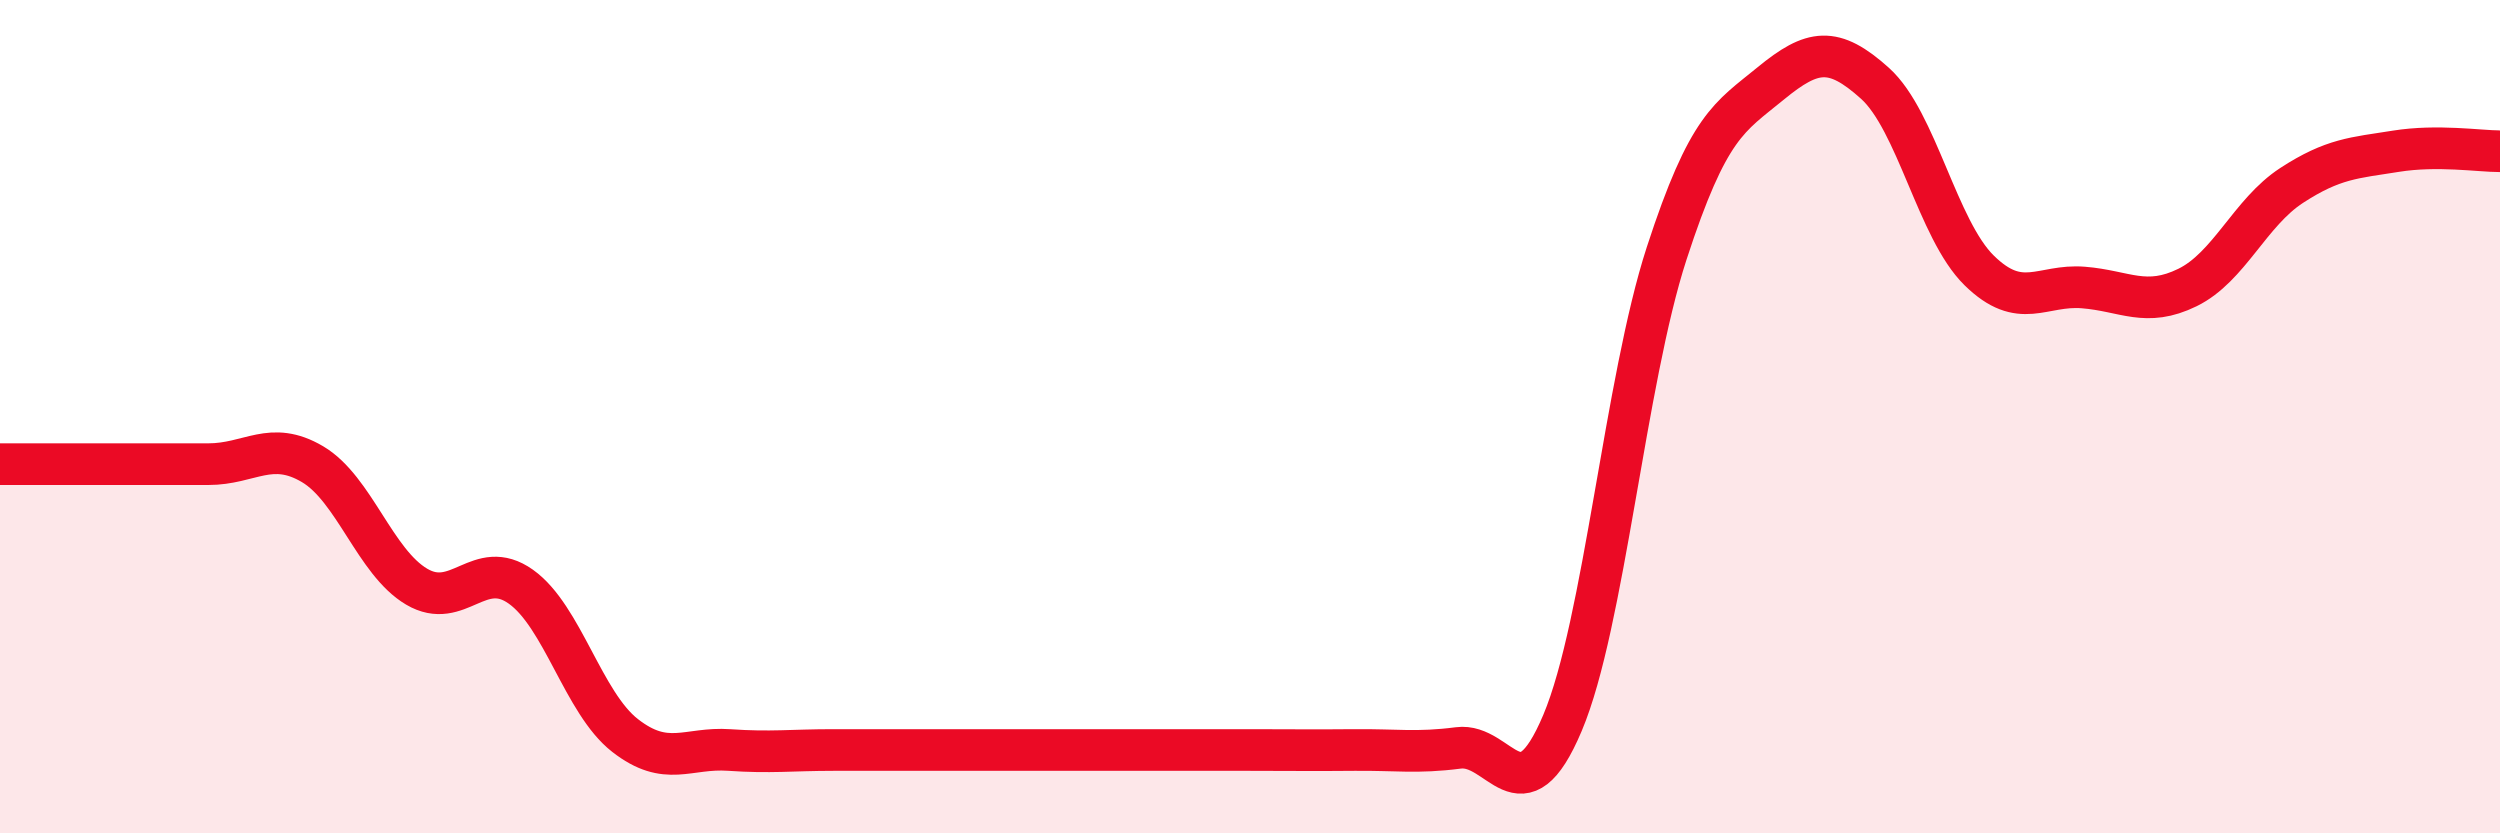
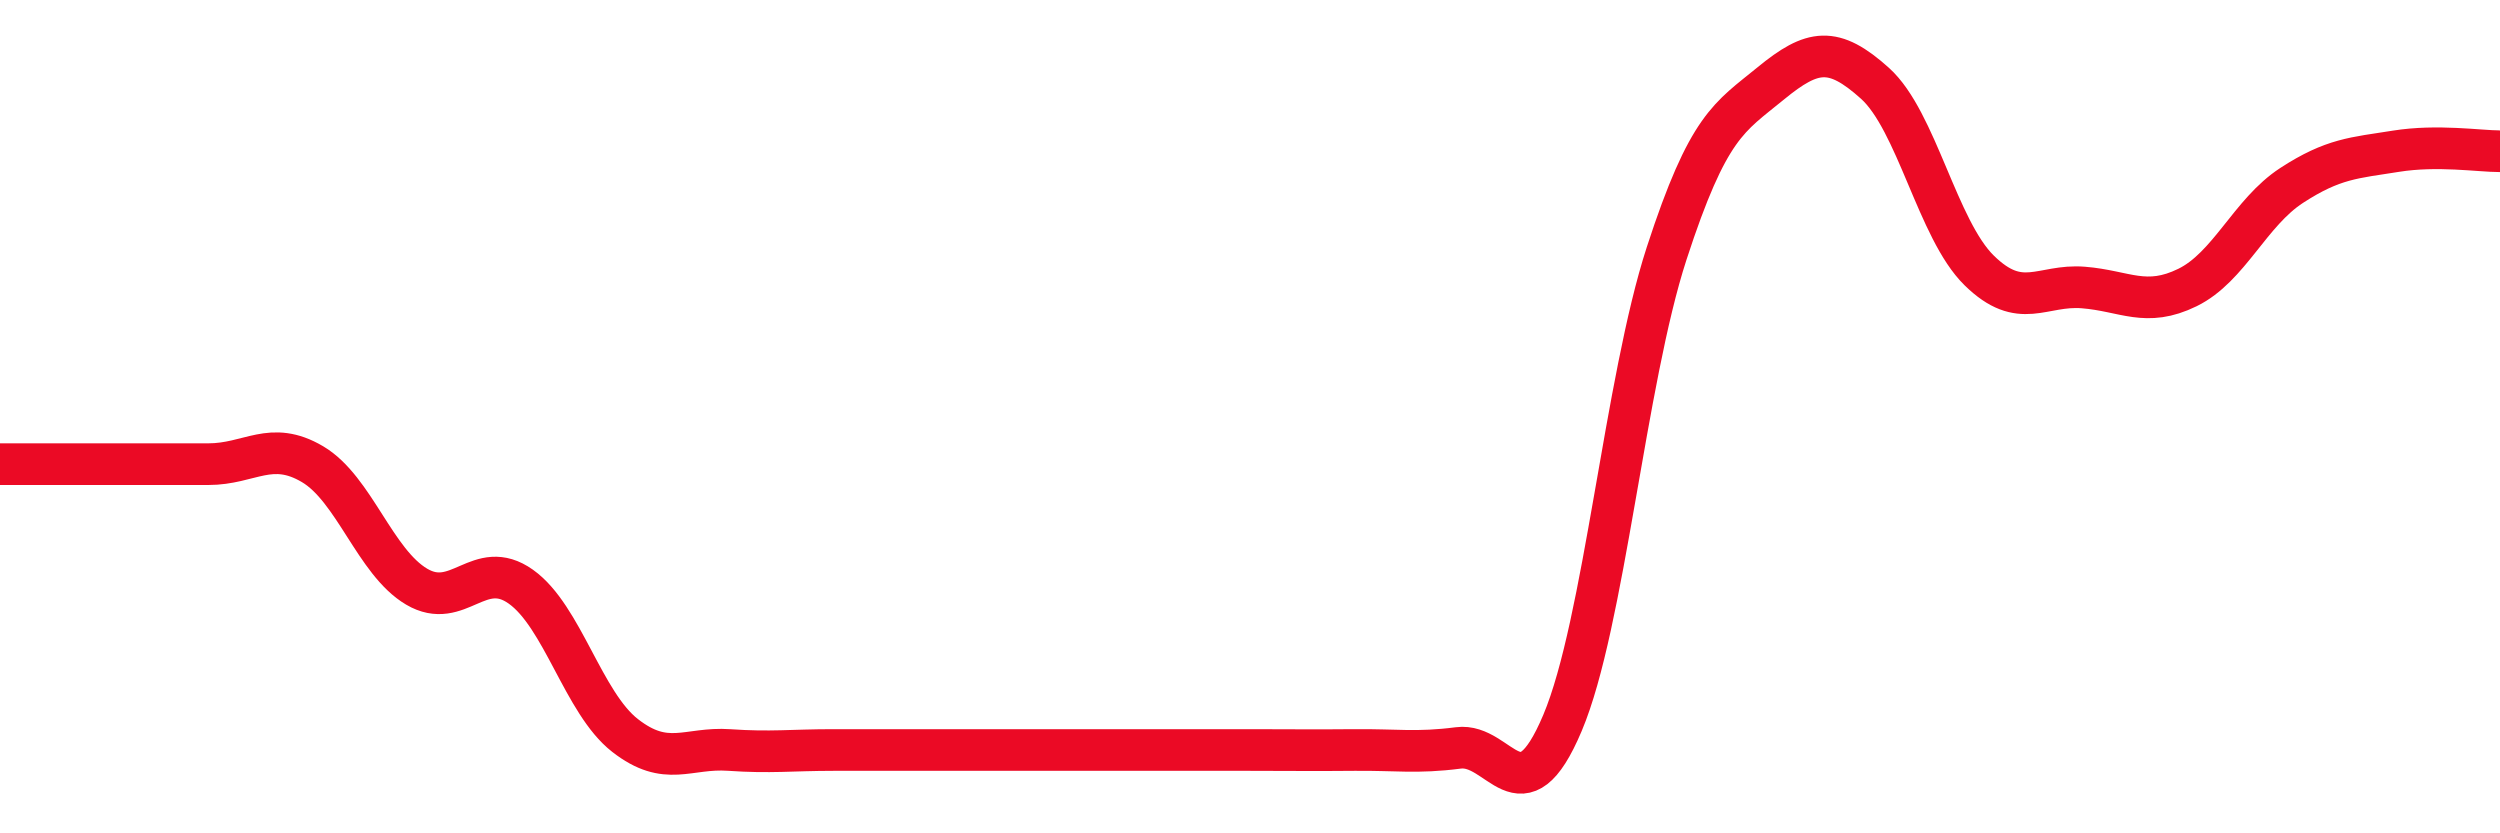
<svg xmlns="http://www.w3.org/2000/svg" width="60" height="20" viewBox="0 0 60 20">
-   <path d="M 0,11.14 C 0.5,11.14 1.5,11.14 2.5,11.14 C 3.5,11.14 4,11.14 5,11.14 C 6,11.14 6.5,10.55 7.5,11.14 C 8.5,11.73 9,13.49 10,14.08 C 11,14.67 11.5,13.37 12.5,14.08 C 13.5,14.79 14,16.87 15,17.65 C 16,18.43 16.5,17.93 17.5,18 C 18.5,18.07 19,18 20,18 C 21,18 21.5,18 22.5,18 C 23.5,18 24,18 25,18 C 26,18 26.5,18 27.5,18 C 28.5,18 29,18 30,18 C 31,18 31.5,18.01 32.5,18 C 33.5,17.99 34,18.08 35,17.95 C 36,17.82 36.5,19.72 37.5,17.35 C 38.5,14.98 39,9.15 40,6.08 C 41,3.01 41.5,2.82 42.5,2 C 43.5,1.18 44,1.1 45,2 C 46,2.9 46.5,5.51 47.5,6.49 C 48.5,7.47 49,6.82 50,6.9 C 51,6.98 51.5,7.39 52.5,6.9 C 53.5,6.41 54,5.1 55,4.45 C 56,3.8 56.5,3.79 57.5,3.63 C 58.5,3.47 59.5,3.63 60,3.63L60 20L0 20Z" fill="#EB0A25" opacity="0.1" stroke-linecap="round" stroke-linejoin="round" />
  <path d="M 0,11.14 C 0.5,11.14 1.5,11.14 2.5,11.14 C 3.5,11.14 4,11.14 5,11.14 C 6,11.14 6.5,10.55 7.5,11.14 C 8.5,11.73 9,13.49 10,14.08 C 11,14.67 11.5,13.37 12.5,14.08 C 13.5,14.79 14,16.87 15,17.65 C 16,18.43 16.5,17.93 17.5,18 C 18.5,18.07 19,18 20,18 C 21,18 21.5,18 22.5,18 C 23.5,18 24,18 25,18 C 26,18 26.5,18 27.5,18 C 28.5,18 29,18 30,18 C 31,18 31.5,18.01 32.5,18 C 33.5,17.99 34,18.08 35,17.95 C 36,17.82 36.5,19.72 37.5,17.35 C 38.5,14.98 39,9.15 40,6.08 C 41,3.01 41.5,2.82 42.5,2 C 43.5,1.18 44,1.1 45,2 C 46,2.9 46.5,5.51 47.5,6.49 C 48.5,7.47 49,6.82 50,6.9 C 51,6.98 51.5,7.39 52.5,6.9 C 53.5,6.41 54,5.1 55,4.45 C 56,3.8 56.5,3.79 57.5,3.63 C 58.5,3.47 59.5,3.63 60,3.63" stroke="#EB0A25" stroke-width="1" fill="none" stroke-linecap="round" stroke-linejoin="round" />
</svg>